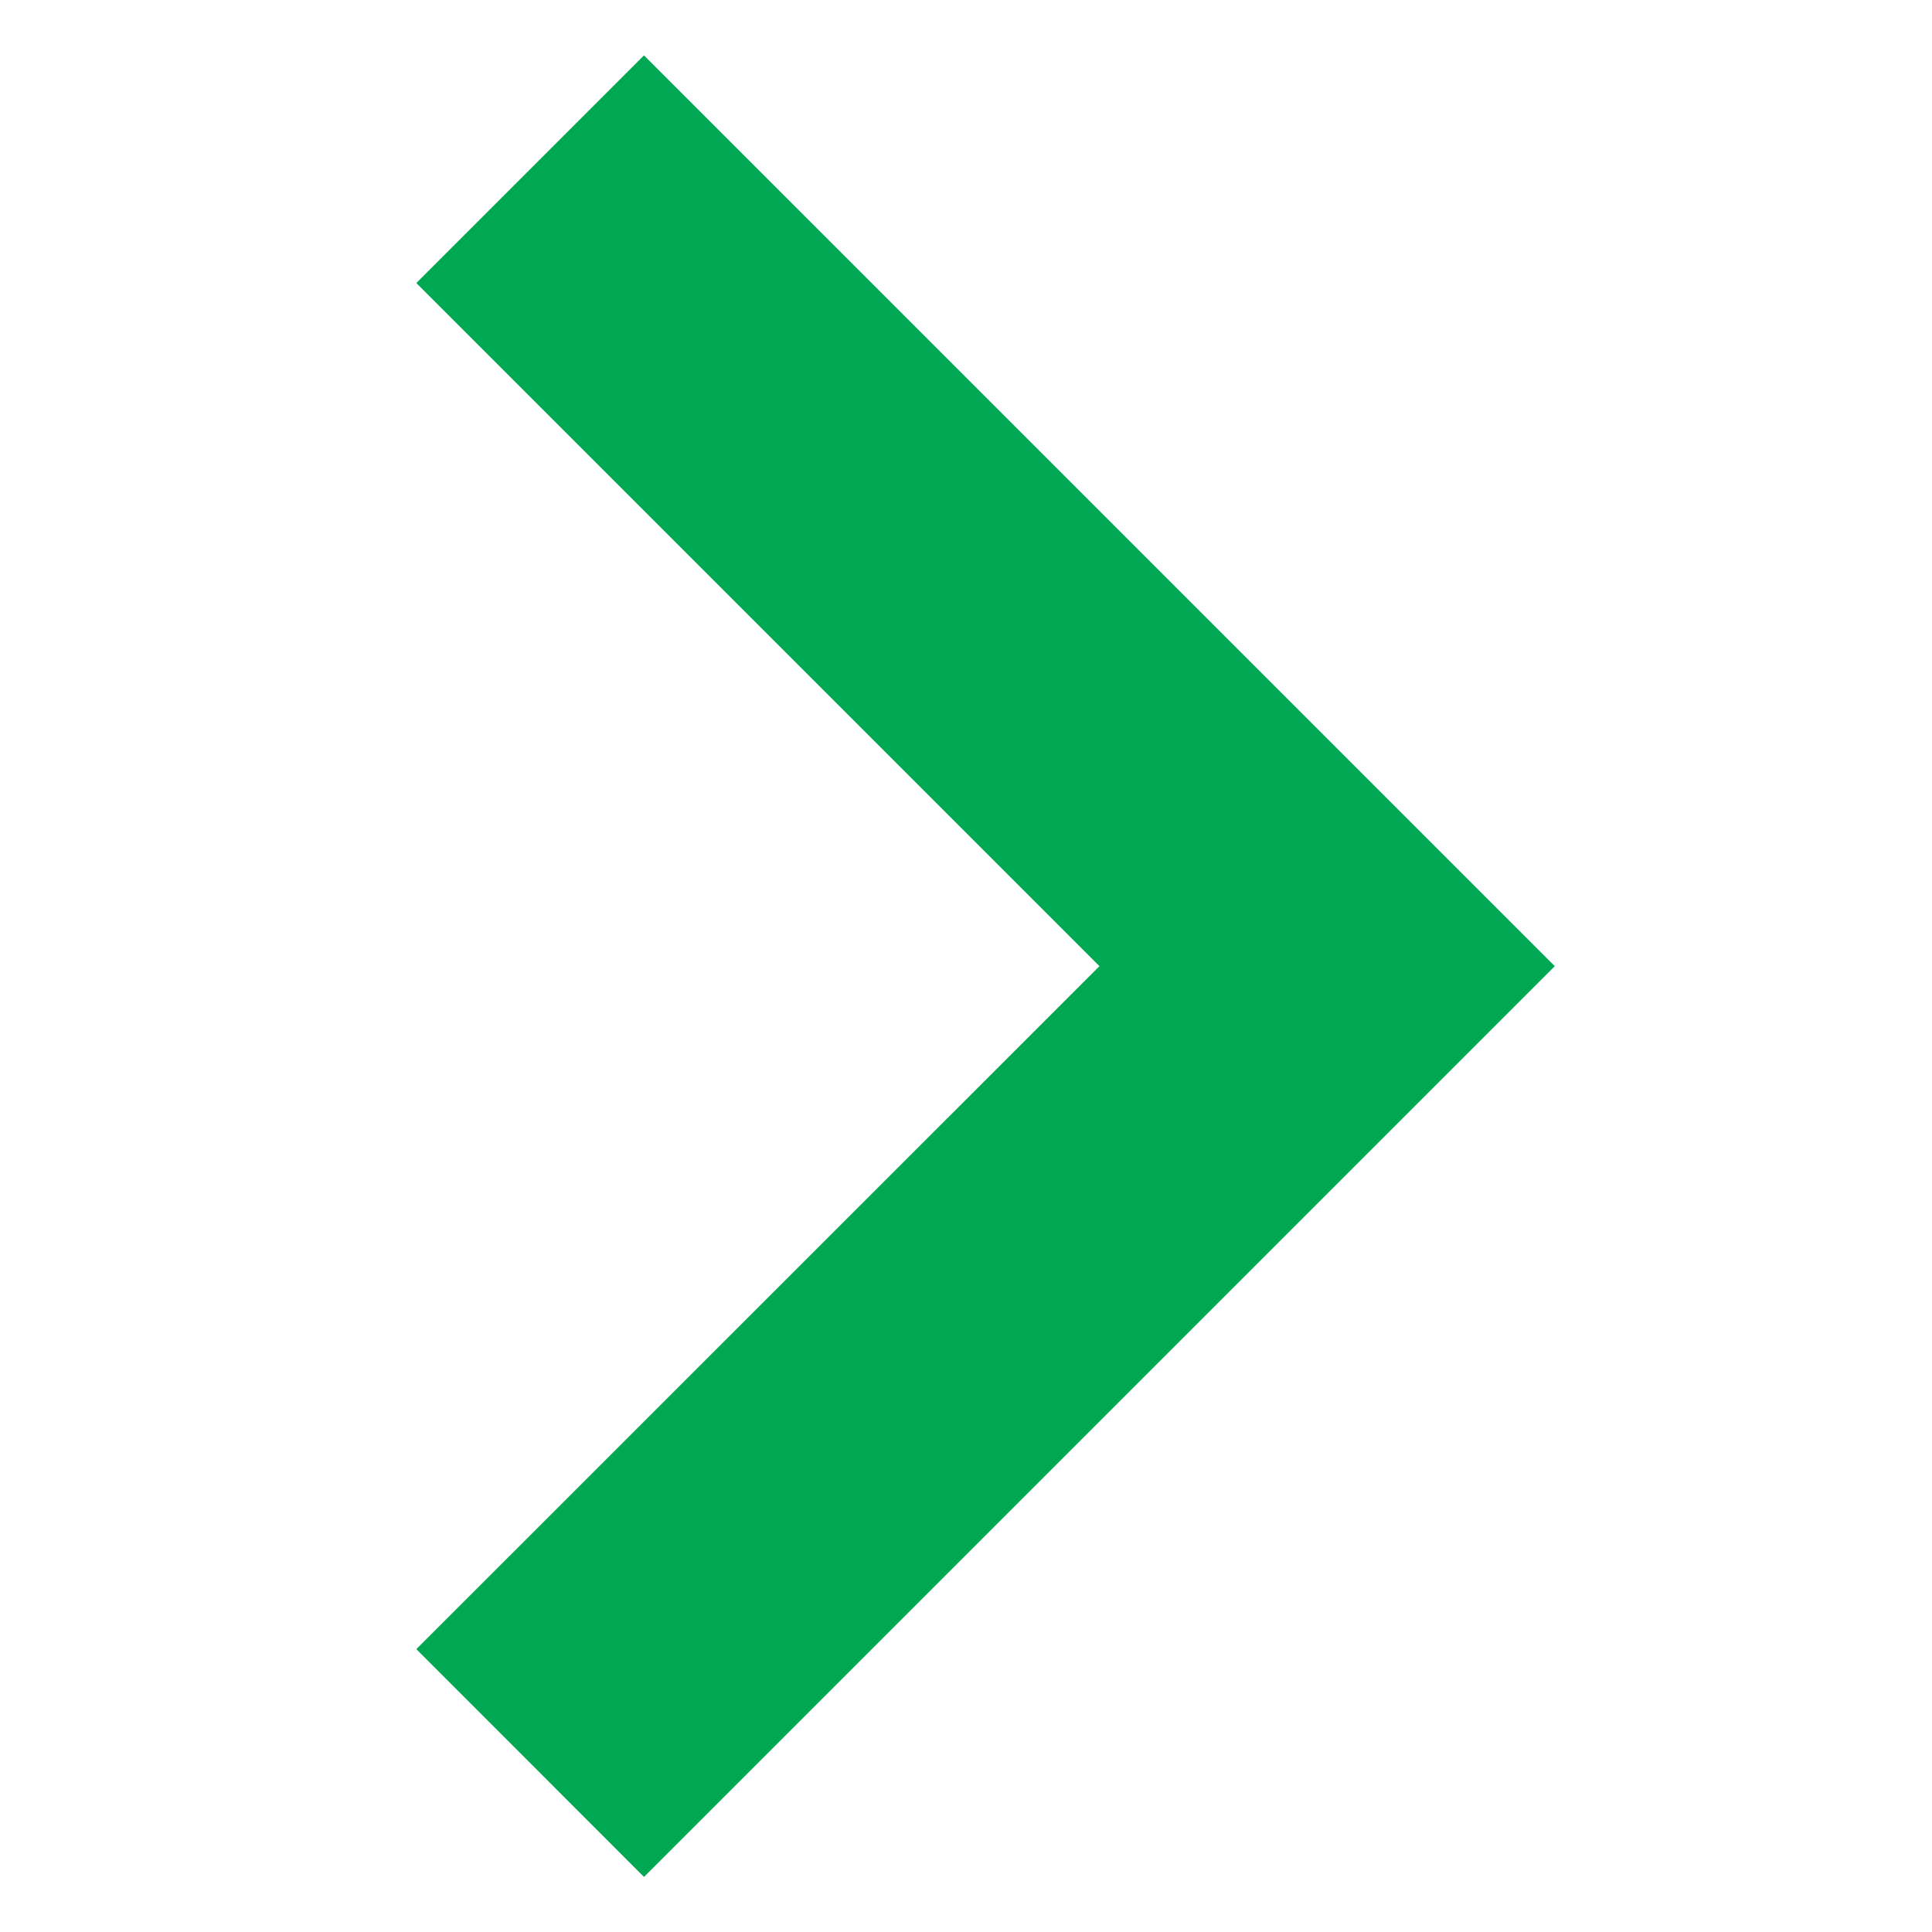
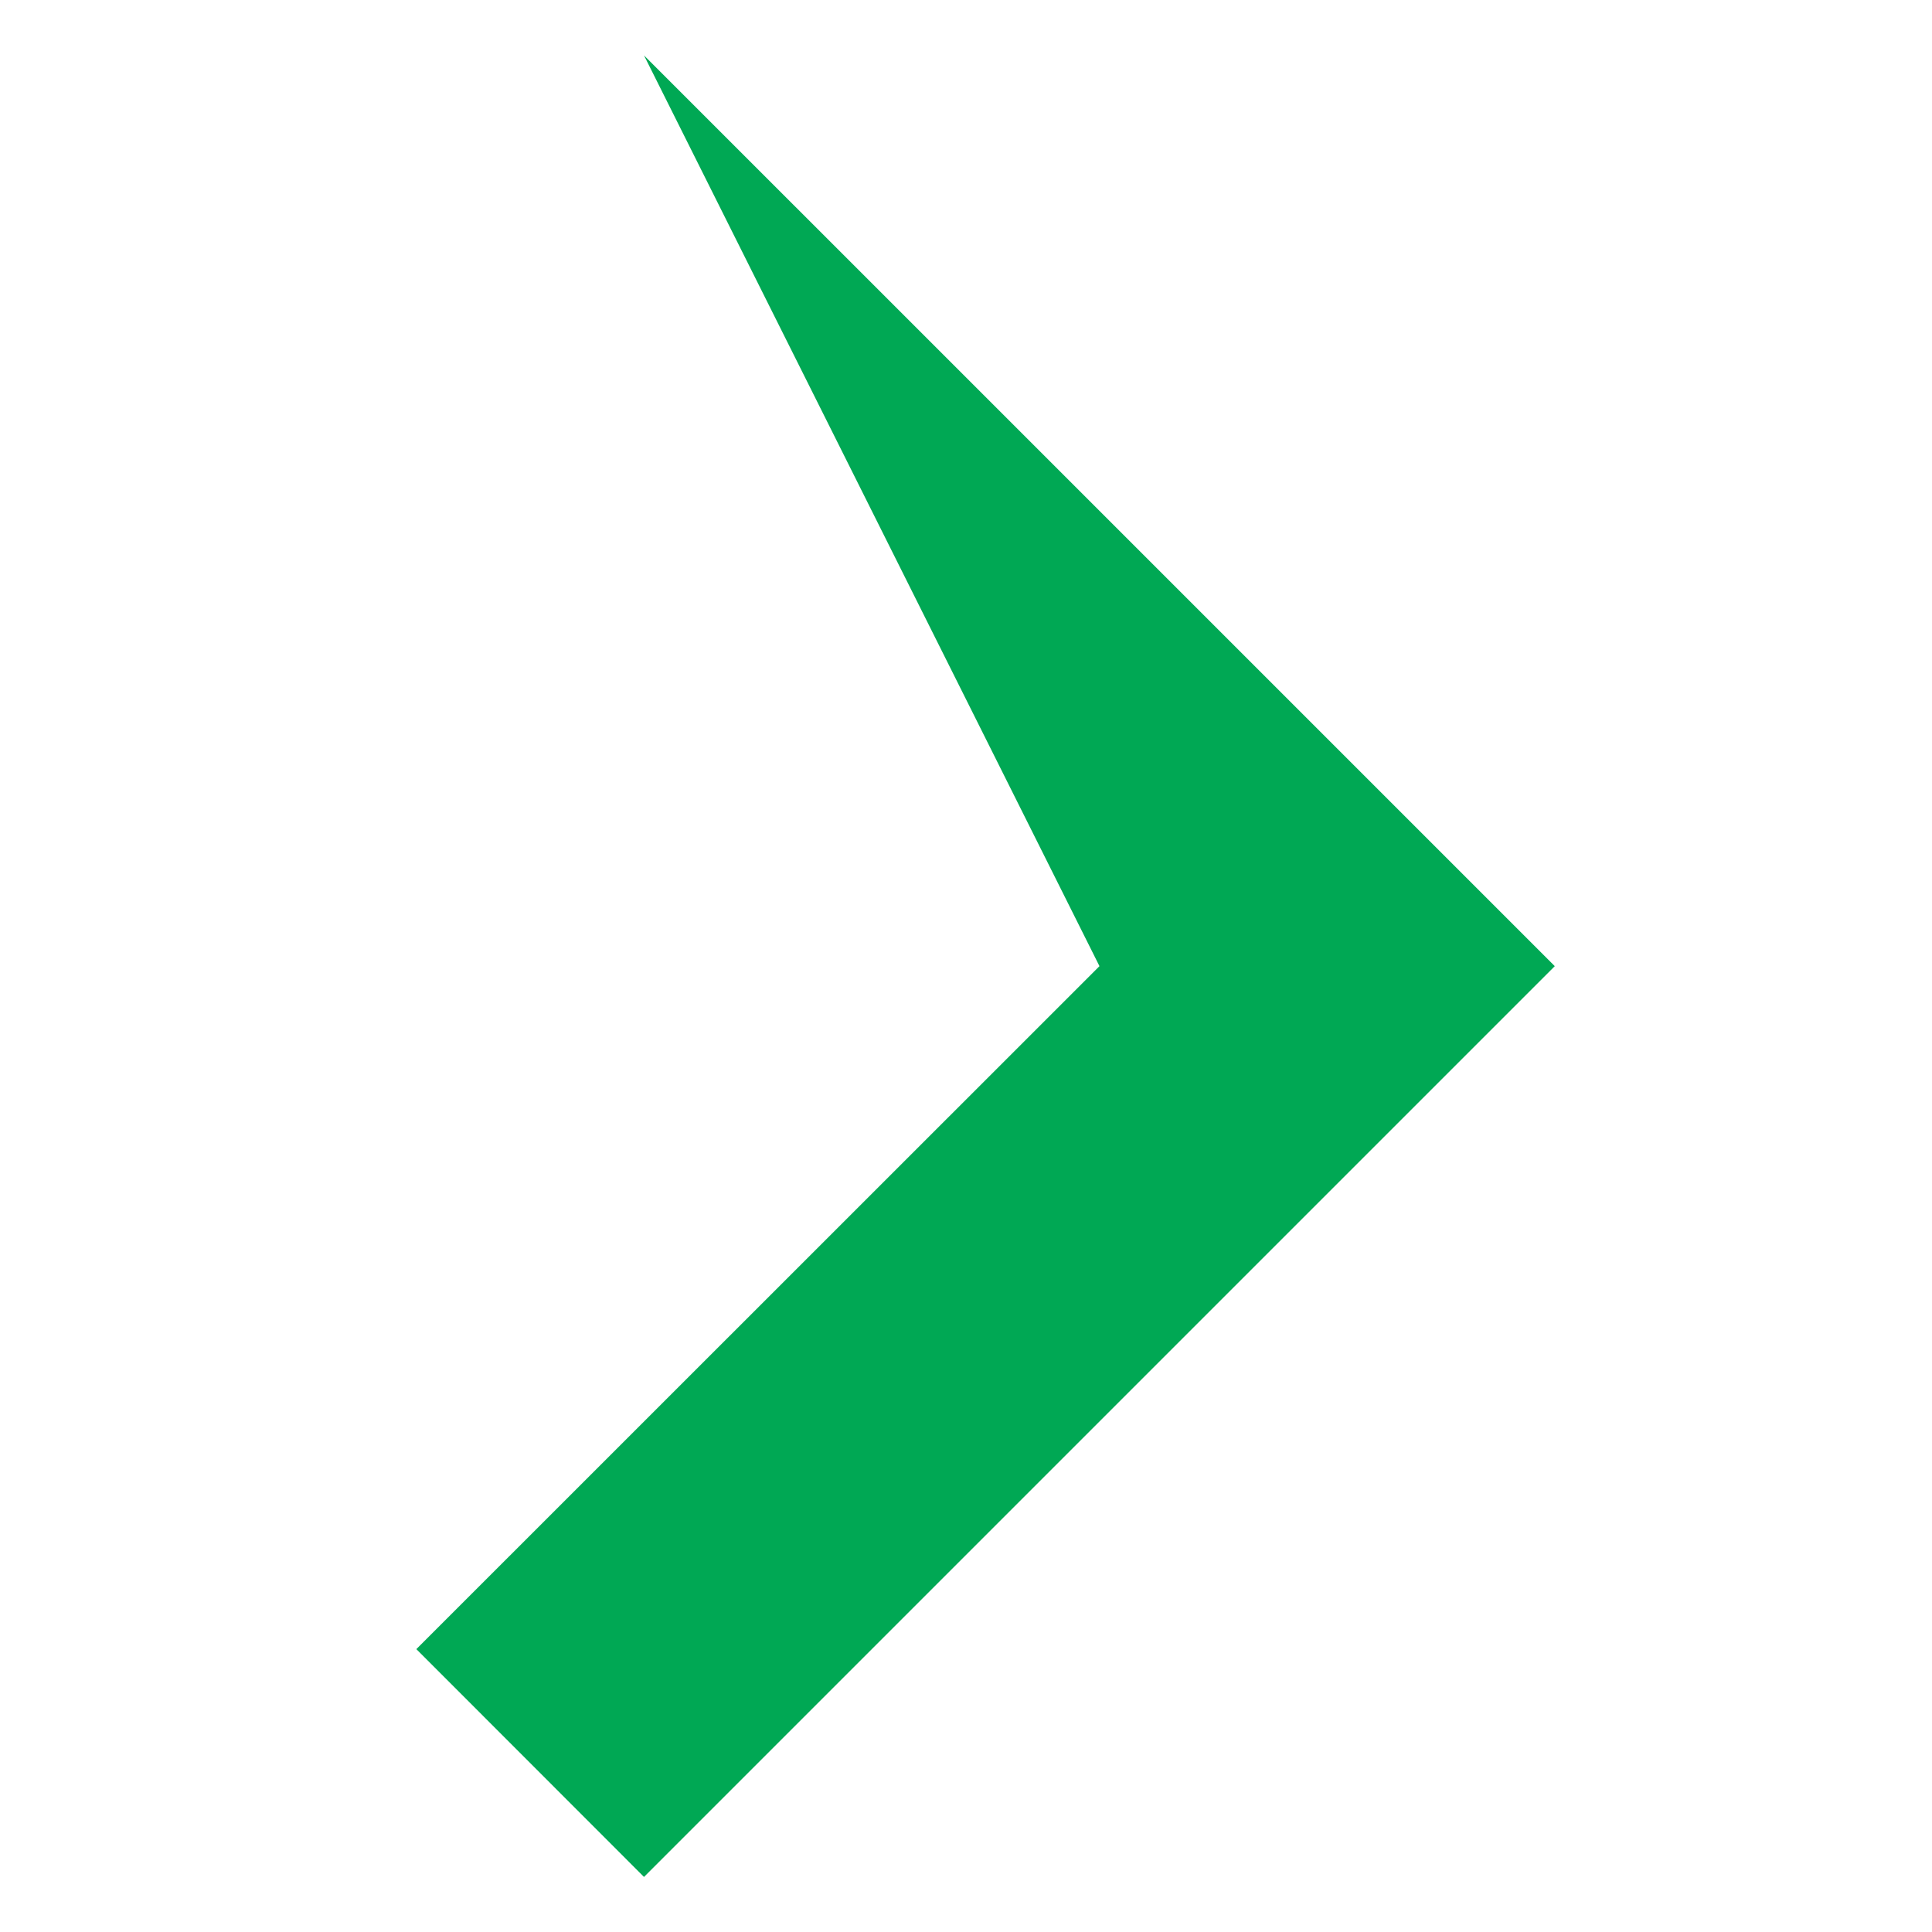
<svg xmlns="http://www.w3.org/2000/svg" width="12" height="12" viewBox="0 0 12 12" fill="none">
-   <path d="M4 0.344L2.586 1.758L6.829 6.001L2.586 10.243L4 11.658L9.657 6.001L4 0.344Z" fill="#00A854" />
+   <path d="M4 0.344L6.829 6.001L2.586 10.243L4 11.658L9.657 6.001L4 0.344Z" fill="#00A854" />
</svg>